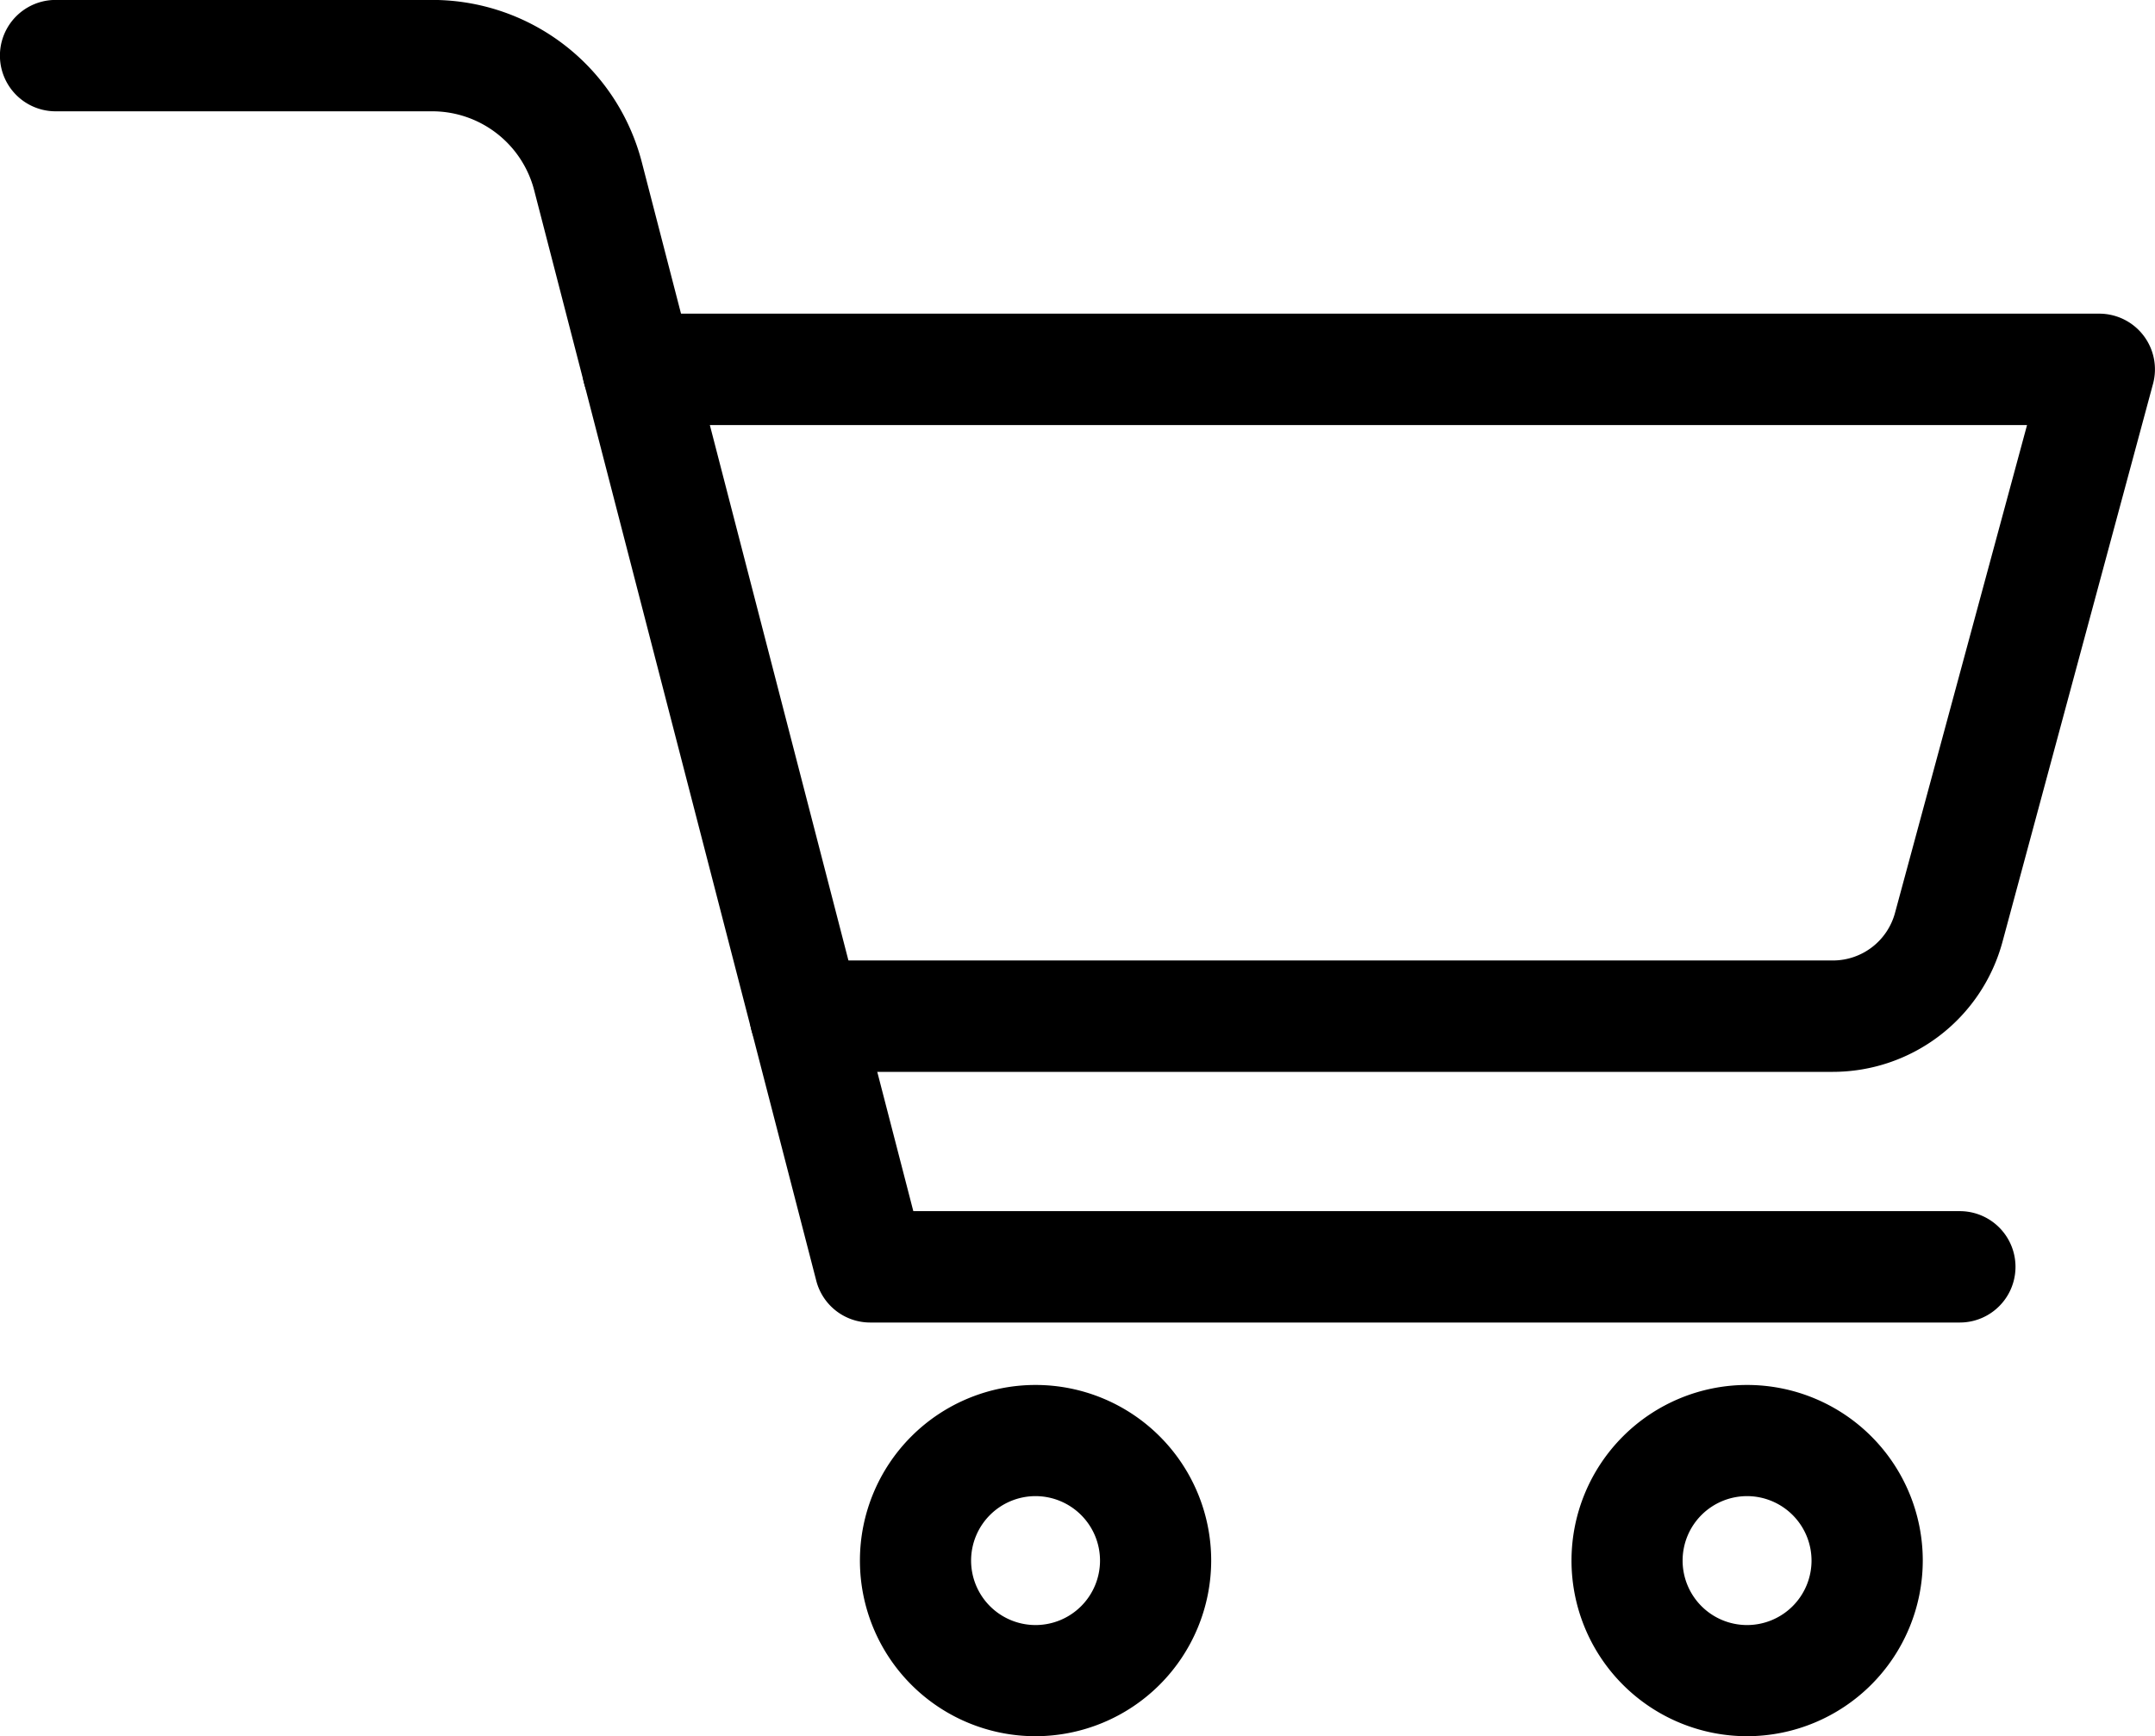
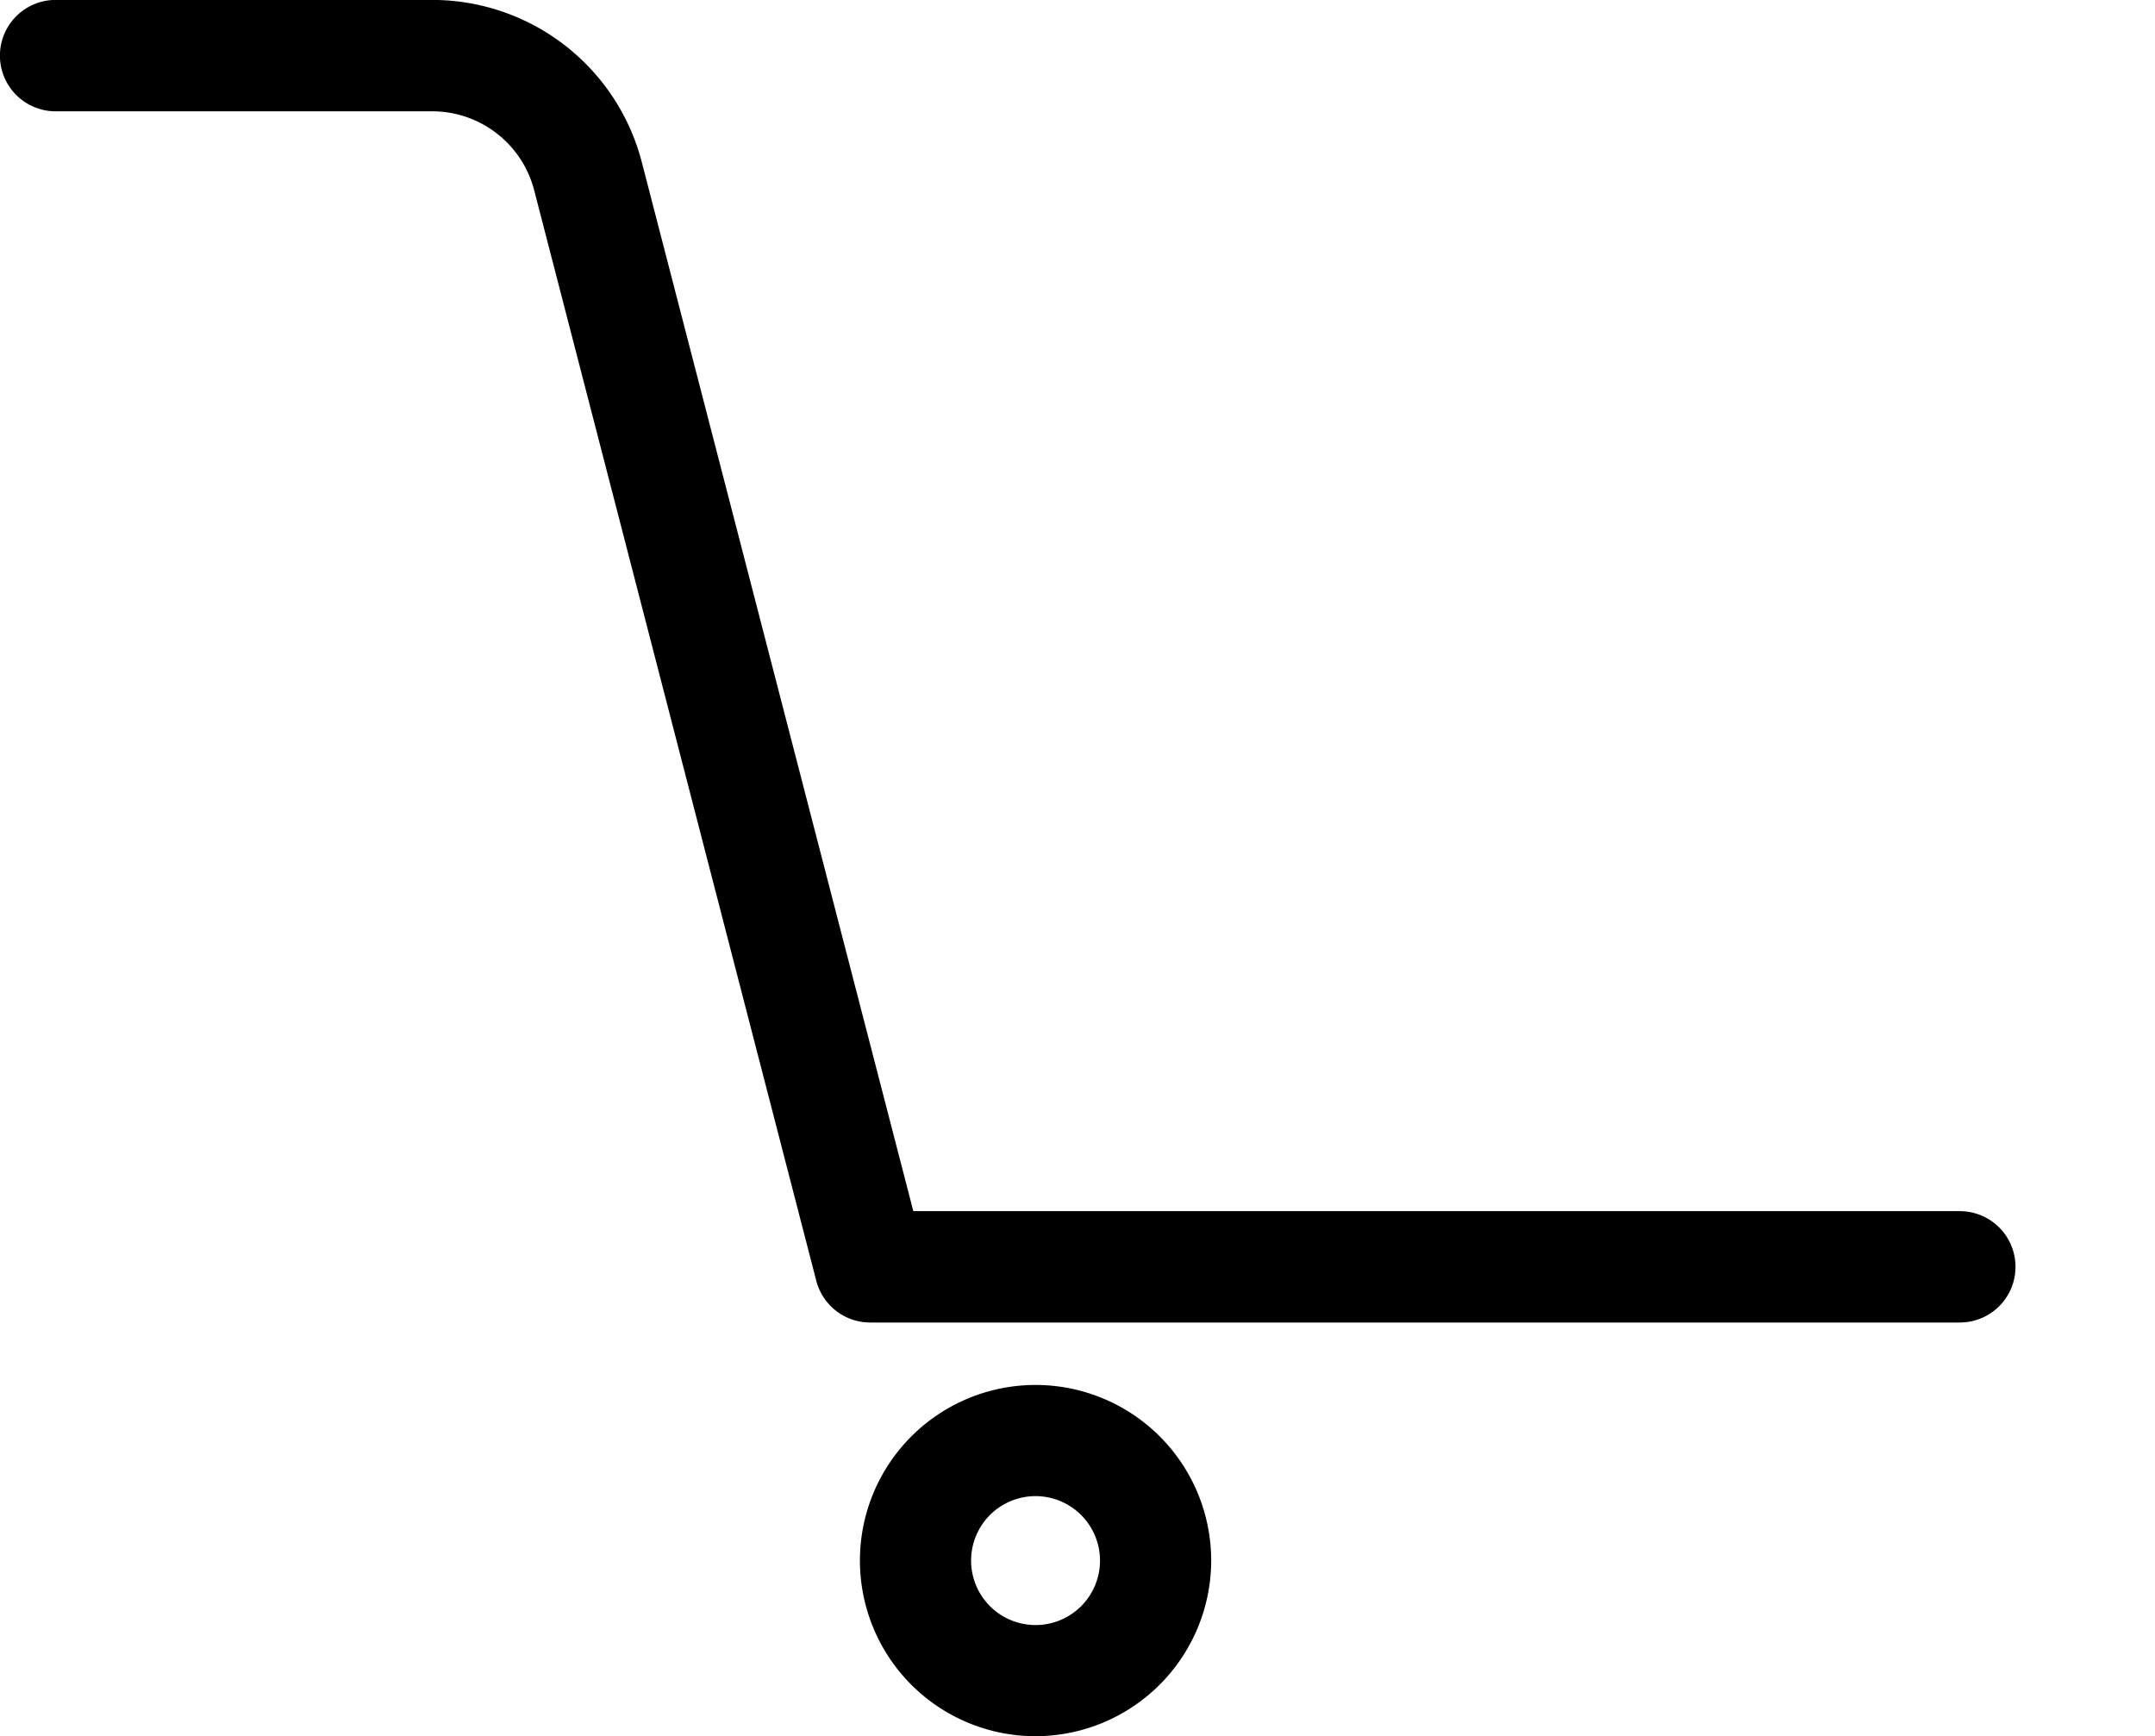
<svg xmlns="http://www.w3.org/2000/svg" id="Group_7275" data-name="Group 7275" width="30.957" height="24.942" viewBox="0 0 30.957 24.942">
  <path id="パス_33268" data-name="パス 33268" d="M28.154,19H12.5a.8.8,0,0,1-.773-.6L7.674,2.732A1.513,1.513,0,0,0,6.209,1.6H.8A.8.8,0,1,1,.8,0h5.41A3.11,3.11,0,0,1,9.221,2.332l3.9,15.068H28.154a.8.8,0,1,1,0,1.6Z" transform="translate(-0.001 -0.001)" />
  <path id="パス_33269" data-name="パス 33269" d="M14.7,24.659a2.523,2.523,0,1,1,2.523-2.523A2.527,2.527,0,0,1,14.7,24.659Zm0-3.449a.926.926,0,1,0,.926.926A.927.927,0,0,0,14.7,21.21Z" transform="translate(0.176 0.283)" />
-   <path id="パス_33270" data-name="パス 33270" d="M24.776,24.659A2.523,2.523,0,1,1,27.3,22.136,2.527,2.527,0,0,1,24.776,24.659Zm0-3.449a.926.926,0,1,0,.926.926A.927.927,0,0,0,24.776,21.21Z" transform="translate(0.321 0.283)" />
-   <path id="パス_33271" data-name="パス 33271" d="M26.212,15.334H11.45a.8.8,0,1,1,0-1.6H26.212a.925.925,0,0,0,.891-.683L29,6.042H9.046a.8.8,0,1,1,0-1.6H30.039a.8.8,0,0,1,.771,1.007L28.646,13.47A2.526,2.526,0,0,1,26.212,15.334Z" transform="translate(0.119 0.064)" />
</svg>